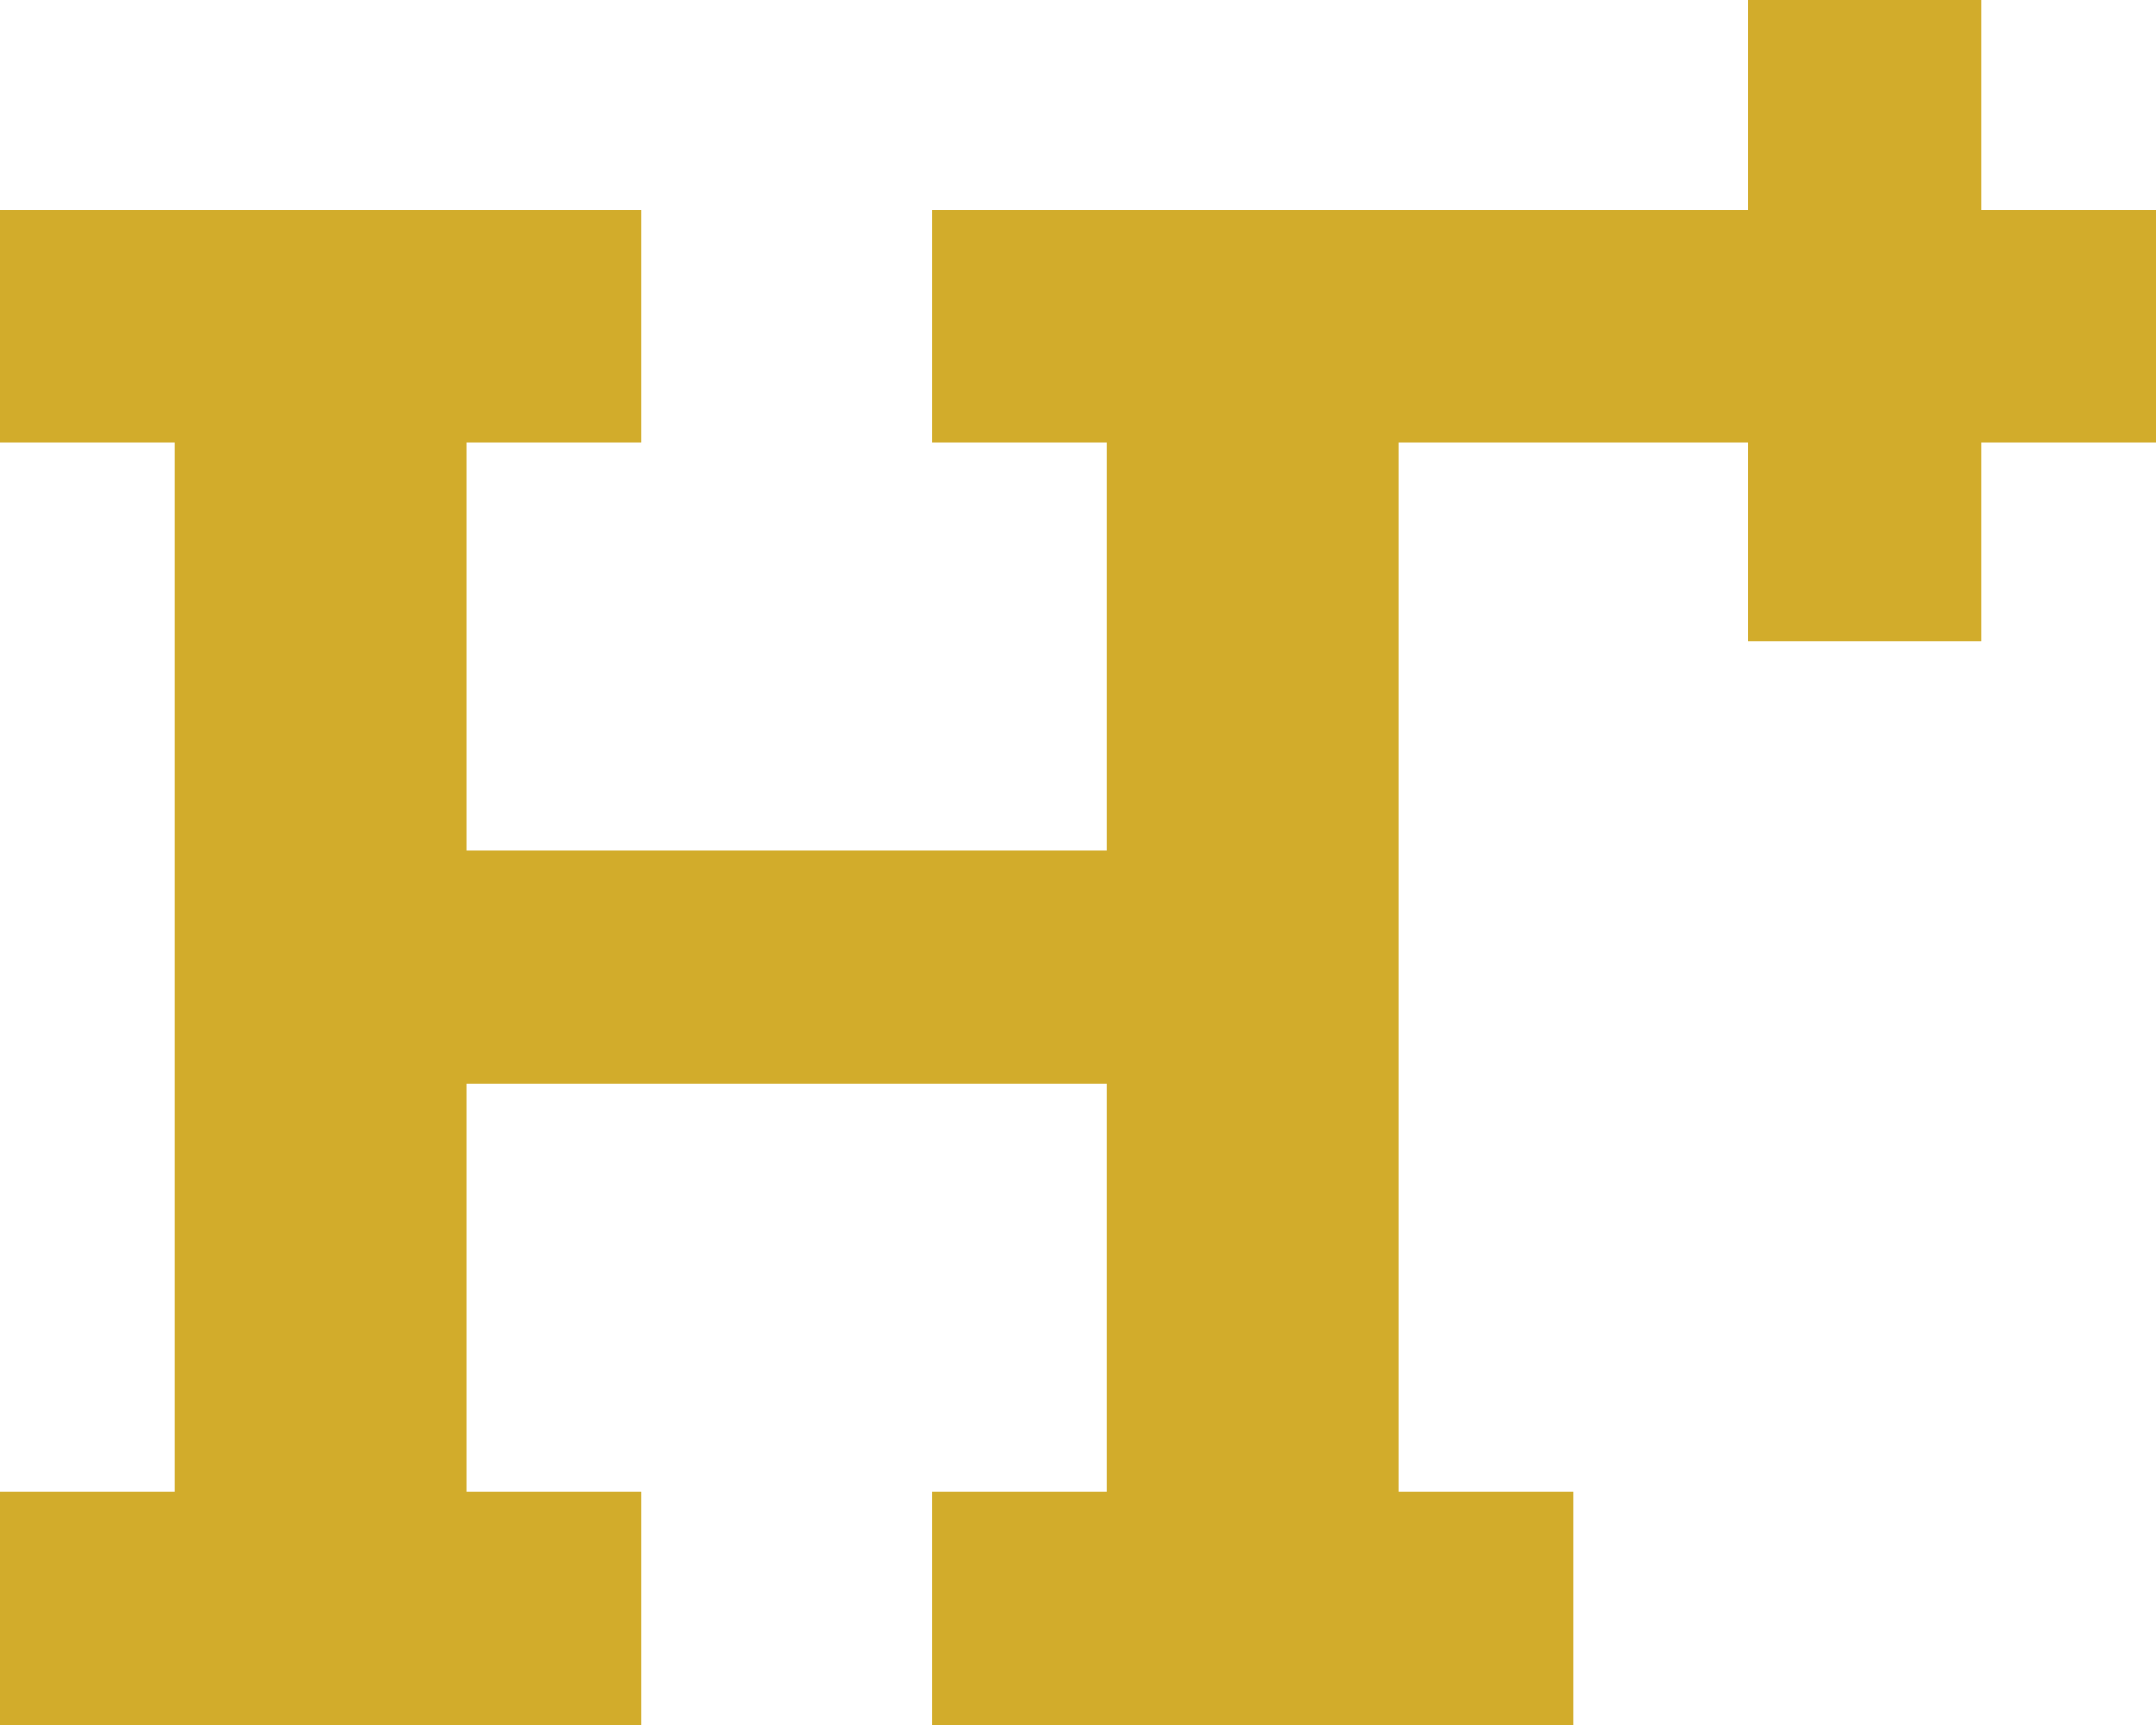
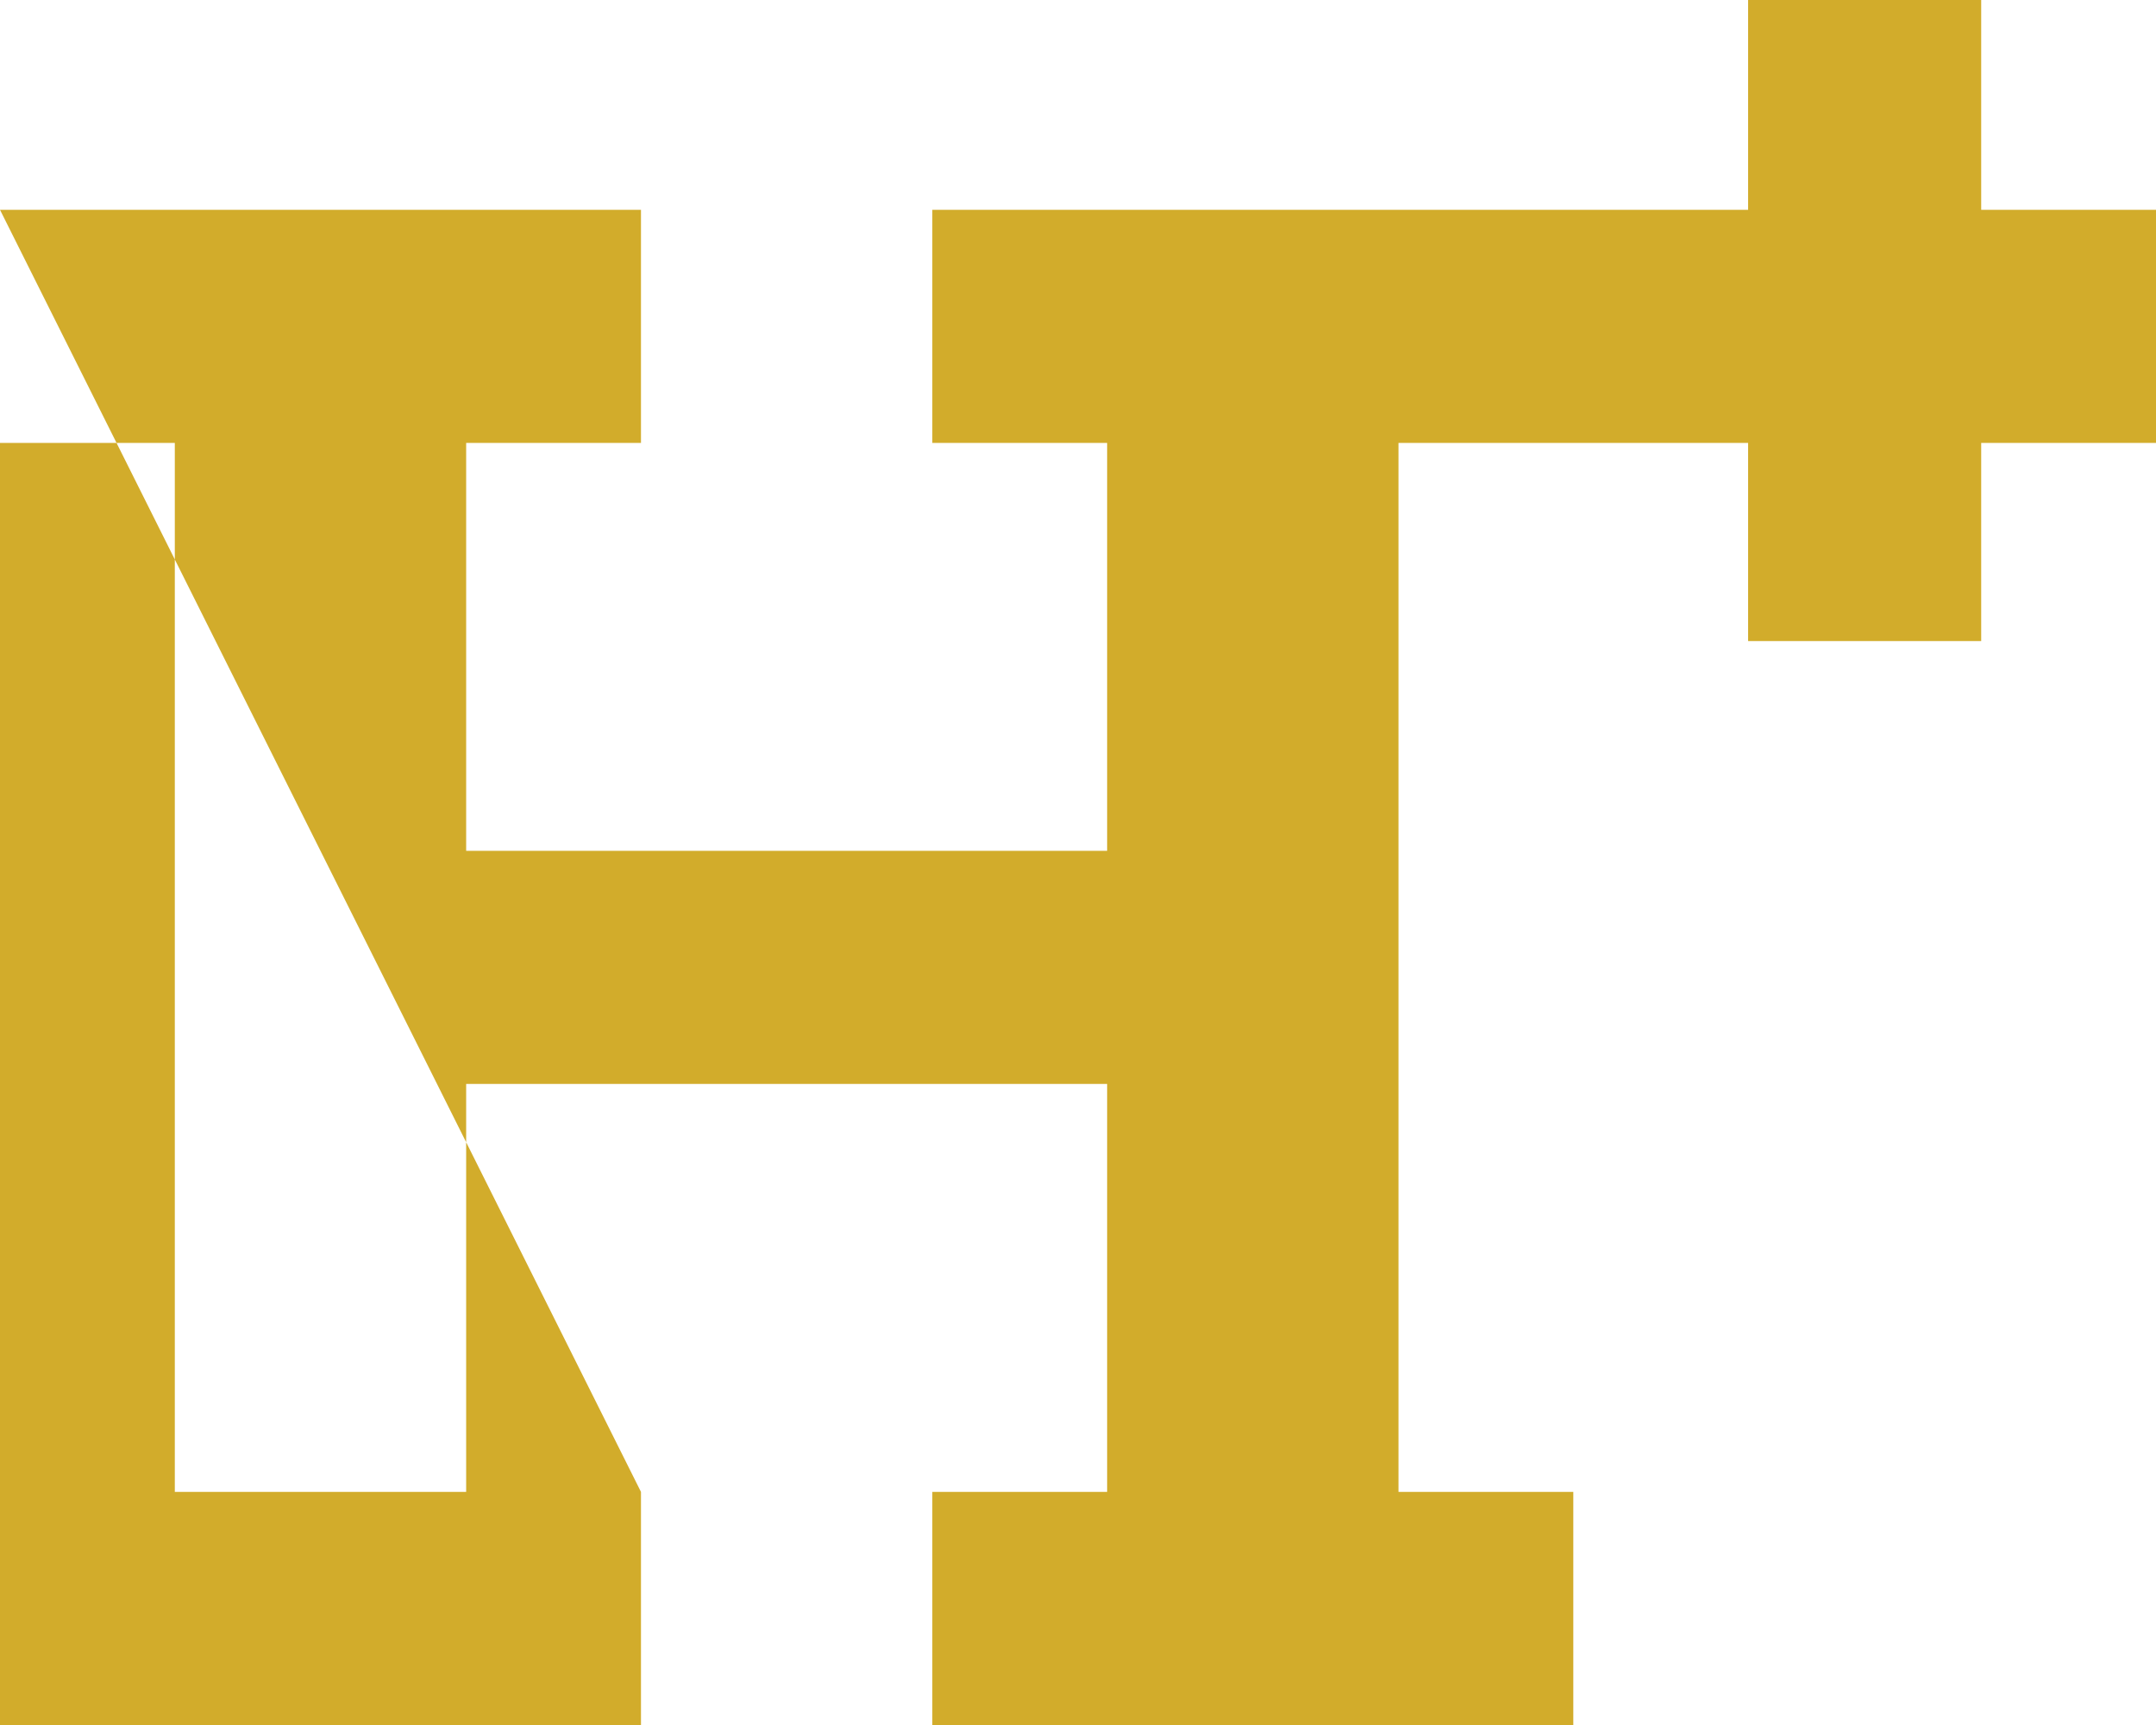
<svg xmlns="http://www.w3.org/2000/svg" width="185px" height="148px" viewBox="0 0 185 148" version="1.1">
  <title>Combined Shape</title>
  <desc>Created with Sketch.</desc>
  <defs />
  <g id="Page-1" stroke="none" stroke-width="1" fill="none" fill-rule="evenodd">
-     <path d="M170,18 L170,1.8369702e-15 L150,-1.8369702e-15 L150,18 L80,18 L80,38 L150,38 L150,55 L170,55 L170,38 L185,38 L185,18 L170,18 Z M0,18 L55,18 L55,38 L0,38 L0,18 Z M0,128 L55,128 L55,148 L0,148 L0,128 Z M80,128 L135,128 L135,148 L80,148 L80,128 Z M15,38 L40,38 L40,128 L15,128 L15,38 Z M95,38 L120,38 L120,128 L95,128 L95,38 Z M40,73 L95,73 L95,93 L40,93 L40,73 Z" id="Combined-Shape" fill="#D2AC2B" />
+     <path d="M170,18 L170,1.8369702e-15 L150,-1.8369702e-15 L150,18 L80,18 L80,38 L150,38 L150,55 L170,55 L170,38 L185,38 L185,18 L170,18 Z M0,18 L55,18 L55,38 L0,38 L0,18 Z L55,128 L55,148 L0,148 L0,128 Z M80,128 L135,128 L135,148 L80,148 L80,128 Z M15,38 L40,38 L40,128 L15,128 L15,38 Z M95,38 L120,38 L120,128 L95,128 L95,38 Z M40,73 L95,73 L95,93 L40,93 L40,73 Z" id="Combined-Shape" fill="#D2AC2B" />
  </g>
</svg>